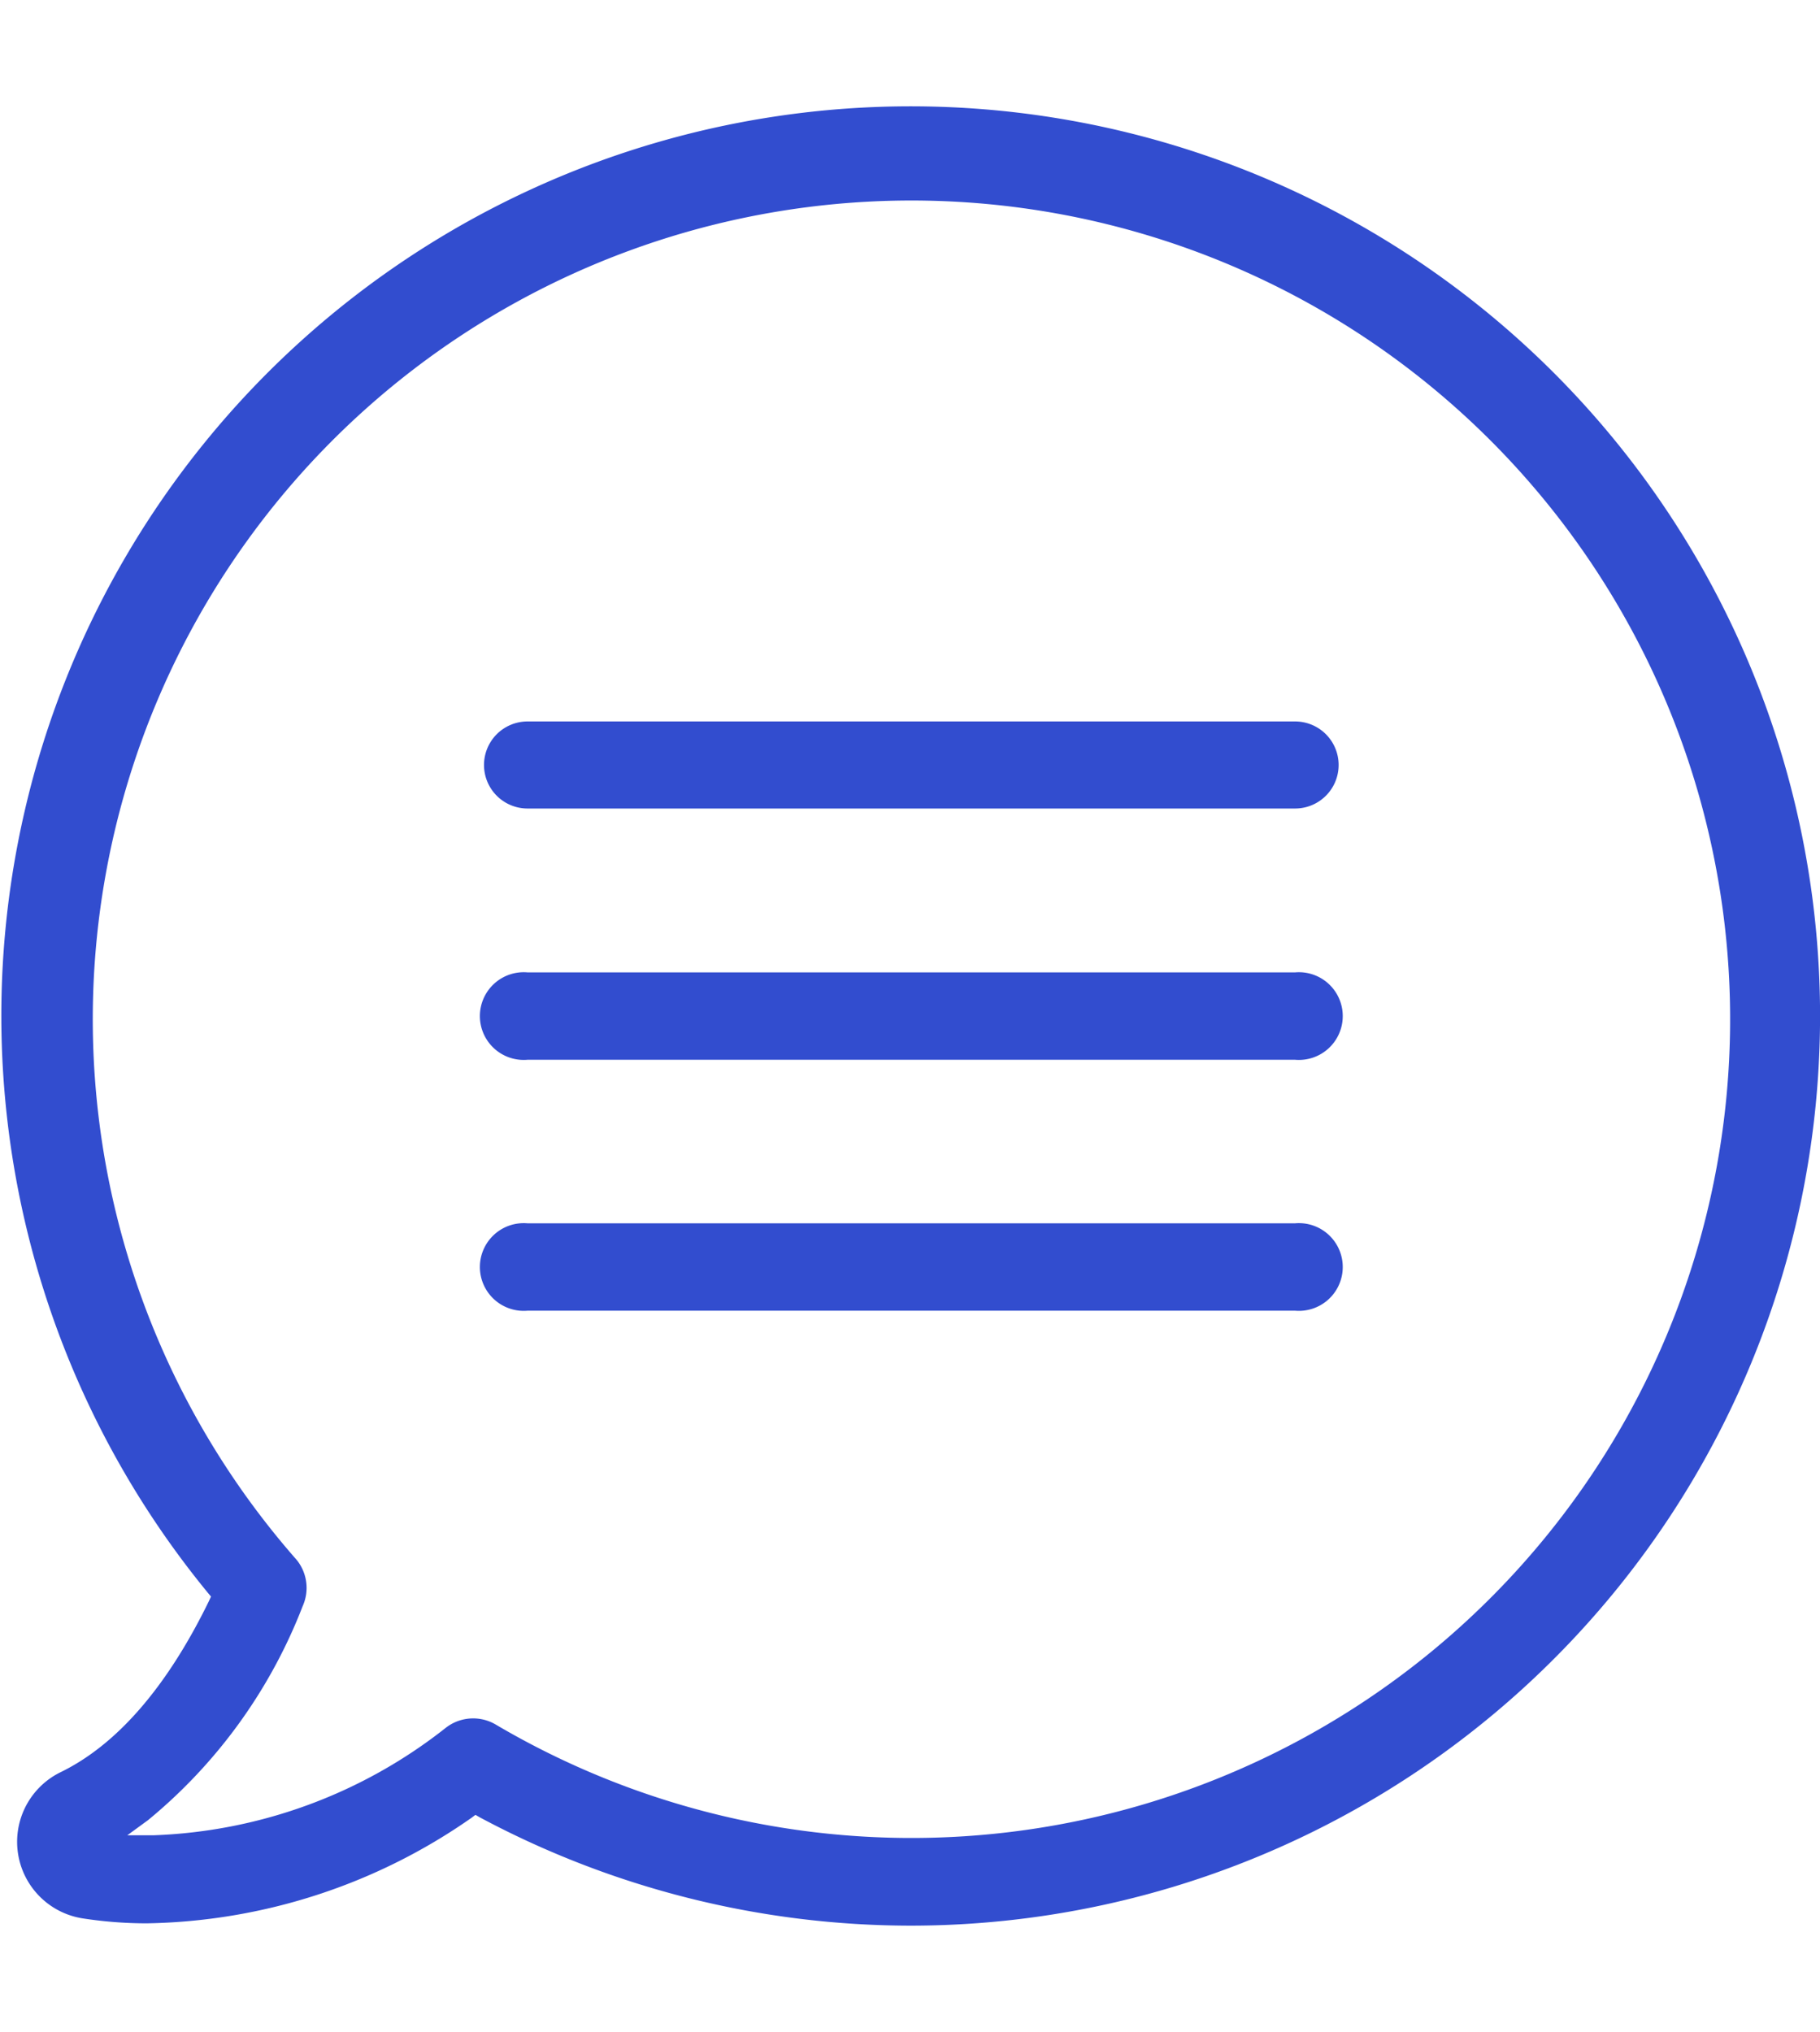
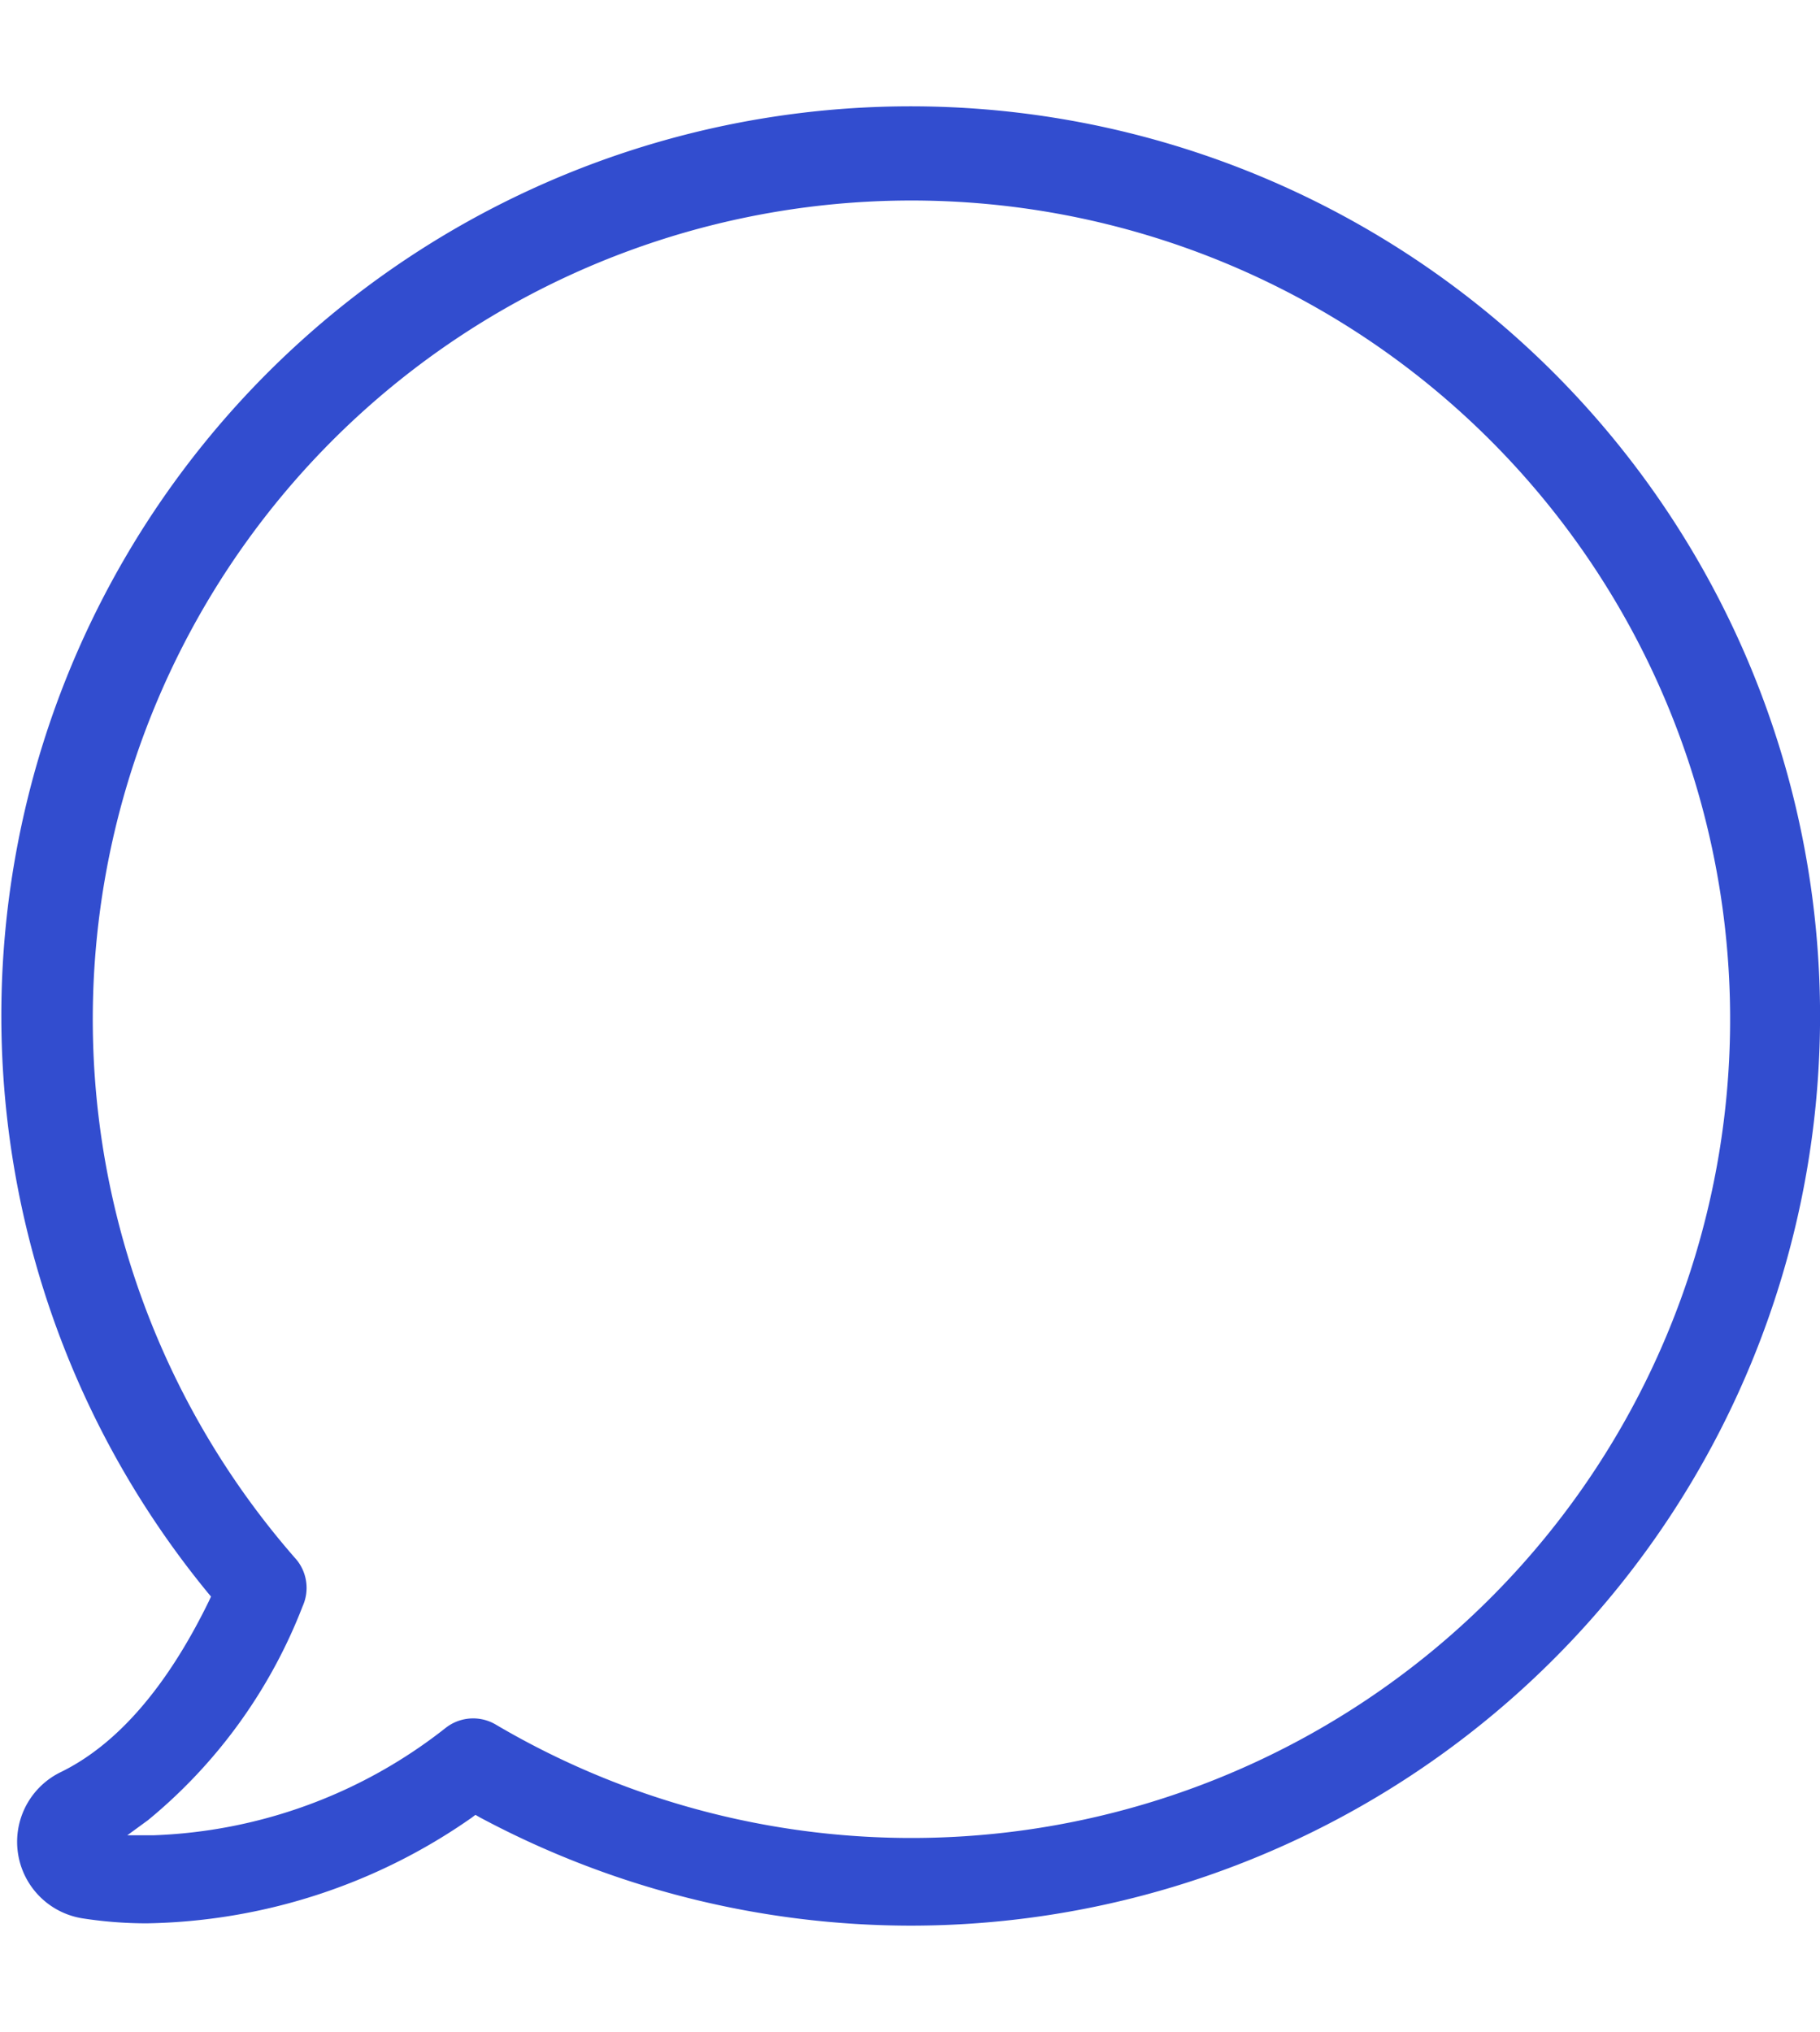
<svg xmlns="http://www.w3.org/2000/svg" viewBox="0 0 55.2 61.63">
  <defs>
    <style>.cls-1{fill:#324dcf}</style>
  </defs>
-   <path class="cls-1" d="M39.28 21.88H16a1.32 1.32 0 100 2.64h23.28a1.32 1.32 0 100-2.64zM16 39.75h23.28a1.33 1.33 0 100-2.65H16a1.33 1.33 0 100 2.65zm23.28-10.26H16a1.33 1.33 0 100 2.65h23.28a1.33 1.33 0 100-2.65z" />
  <path class="cls-1" d="M27.63 58.4a27.59 27.59 0 0019.5-47.09A27.58 27.58 0 006.3 48.3l.1.12-.07.15c-1.27 2.6-2.79 4.35-4.5 5.18a2.35 2.35 0 00.68 4.43 12.74 12.74 0 001.93.15 17.68 17.68 0 009.86-3.2l.12-.09.14.08a27.75 27.75 0 0013.07 3.28zm-14.11-6a15.17 15.17 0 01-8.88 3.26h-.78l.63-.46a15.74 15.74 0 004.69-6.49 1.35 1.35 0 00-.18-1.4 24.83 24.83 0 116.05 5 1.35 1.35 0 00-1.53.09z" />
</svg>